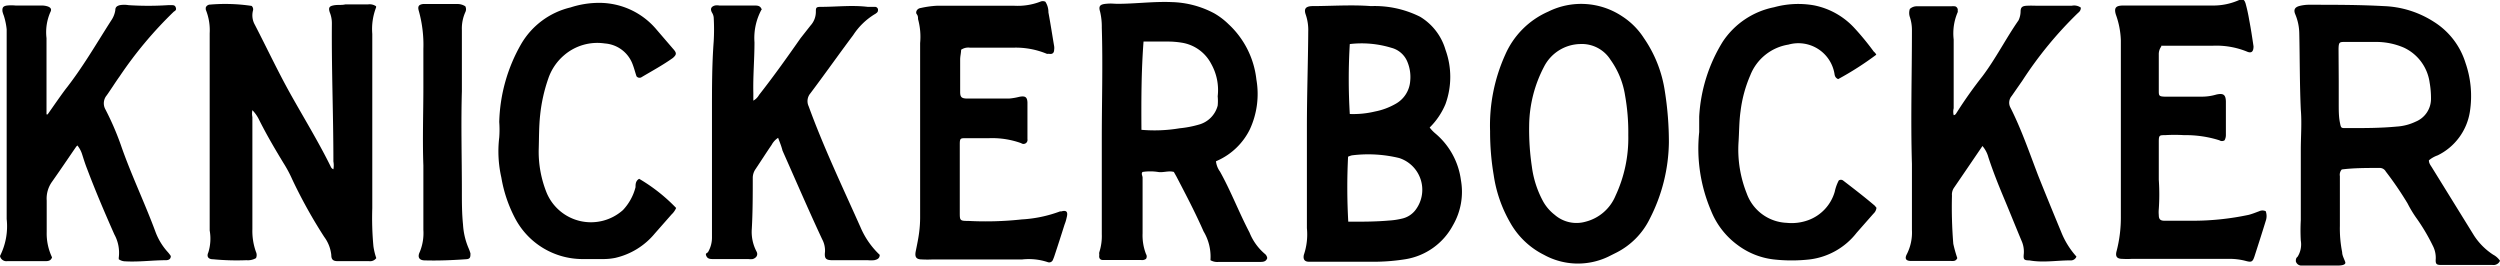
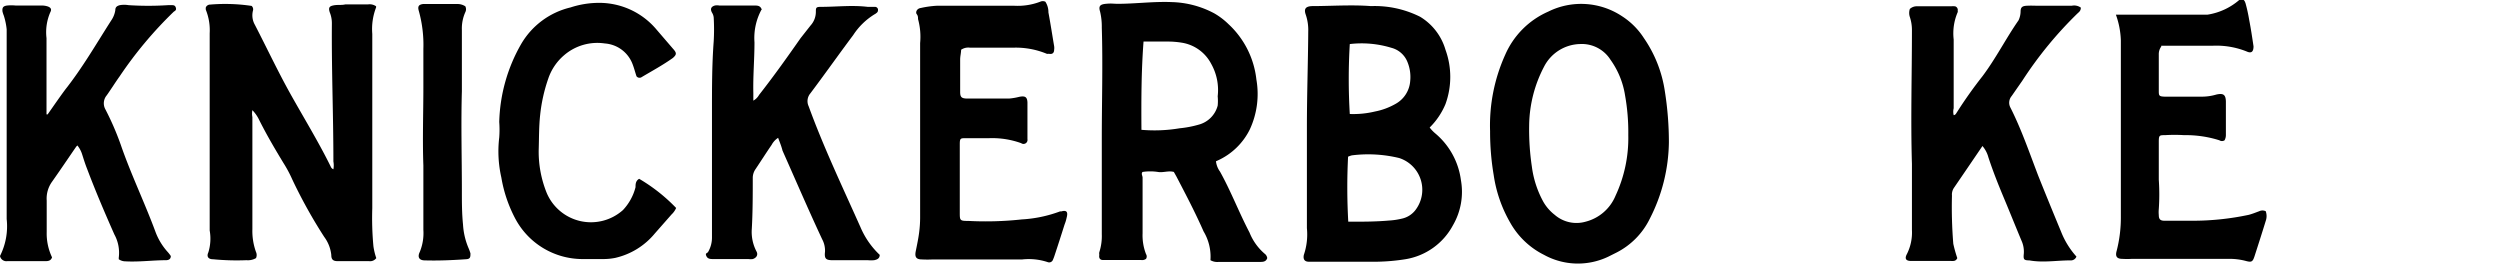
<svg xmlns="http://www.w3.org/2000/svg" viewBox="0 0 131.15 13.93">
  <defs>
    <style>.cls-1,.cls-3{fill:none;}.cls-2,.cls-3{fill-rule:evenodd;}</style>
  </defs>
  <title>Asset 2</title>
  <g id="Layer_2" data-name="Layer 2">
    <g id="Layer_1-2" data-name="Layer 1">
      <g id="Label">
        <path class="cls-1" d="M17.49,8.88a.24.24,0,0,1-.14-.14c-.65-1.32-1.43-2.57-2.14-3.86S14,2.5,13.37,1.3a1,1,0,0,1-.1-.74A.24.24,0,0,0,13.2.31,9.39,9.39,0,0,0,11.14.24a.25.25,0,0,0-.23.14.34.34,0,0,0,0,.14,2.87,2.87,0,0,1,.2,1.23c0,1.69,0,3.38,0,5.07s0,3.52,0,5.27a2.45,2.45,0,0,1-.19,1.16c-.1.21,0,.33.24.36a12.89,12.89,0,0,0,1.76.05.84.84,0,0,0,.5-.11.39.39,0,0,0,0-.32,3.25,3.25,0,0,1-.19-1.2c0-.87,0-1.74,0-2.61,0-1.09,0-2.18,0-3.27a.93.93,0,0,1,0-.36,1.88,1.88,0,0,1,.35.5c.39.78.83,1.53,1.28,2.27a6.72,6.72,0,0,1,.47.88,26.24,26.24,0,0,0,1.67,3,1.92,1.92,0,0,1,.37.95c0,.24.1.31.34.32h1.73a.4.4,0,0,0,.38-.16,3.3,3.3,0,0,1-.15-.62,16,16,0,0,1-.06-2c0-.39,0-.79,0-1.19,0-.7,0-1.4,0-2.11,0-1.95,0-3.89,0-5.84A3.14,3.14,0,0,1,19.77.4s0,0,0-.06a.59.59,0,0,0-.42-.1H18.15c-.2,0-.41,0-.61.05s-.3.1-.21.37a1.51,1.51,0,0,1,.11.59c0,2.41,0,4.82.08,7.23A1.15,1.15,0,0,1,17.49,8.88ZM75,6.69a3.75,3.75,0,0,0,.79-1.23,4.17,4.17,0,0,0,0-2.85A3,3,0,0,0,74.5.88,5.32,5.32,0,0,0,71.94.17c-1,0-2.07,0-3.11,0-.33,0-.42.14-.31.45a2.49,2.49,0,0,1,.13.9c0,1.68,0,3.35-.07,5s0,3.53,0,5.3a3.33,3.33,0,0,1-.16,1.4s0,0,0,0c0,.23,0,.33.26.36s.43,0,.65,0c1,0,2,0,2.92,0a10.57,10.57,0,0,0,1.49-.13,3.45,3.45,0,0,0,2.5-1.78,3.49,3.49,0,0,0,.42-2.37A3.85,3.85,0,0,0,75.33,7,2,2,0,0,1,75,6.69Zm56.14,7a1,1,0,0,0-.37-.3,3.42,3.42,0,0,1-1-1l-2.22-3.59c-.07-.11-.17-.21-.15-.36a1.48,1.48,0,0,1,.46-.26,3.08,3.08,0,0,0,1.69-2.29,5.3,5.3,0,0,0-.23-2.56,3.9,3.9,0,0,0-1.65-2.15A5.2,5.2,0,0,0,125,.31c-1.28,0-2.56-.09-3.84-.07a2.12,2.12,0,0,0-.57.06c-.27.06-.34.18-.23.44a2.68,2.68,0,0,1,.21,1c0,1.33,0,2.66.08,4,0,.7,0,1.4,0,2.11,0,1.23,0,2.46,0,3.69a9.57,9.57,0,0,0,0,1.07,1.21,1.21,0,0,1-.17.85c0,.07-.11.15-.09.24a.3.3,0,0,0,.32.22c.63,0,1.26,0,1.89,0,.14,0,.31,0,.38-.19s-.11-.34-.16-.51a6.38,6.38,0,0,1-.12-1.38c0-.87,0-1.74,0-2.61a.41.41,0,0,1,.1-.35c.66,0,1.35-.08,2-.08a.36.36,0,0,1,.31.19,17.8,17.8,0,0,1,1.14,1.73,6.19,6.19,0,0,0,.5.82,10.15,10.15,0,0,1,.82,1.39,1.38,1.38,0,0,1,.16.69c0,.28,0,.33.29.33.9,0,1.8,0,2.69,0A.37.37,0,0,0,131.15,13.68ZM63.79,8.46l.1-.08a3.48,3.48,0,0,0,1.68-1.62,4.41,4.41,0,0,0,.35-2.63,4.65,4.65,0,0,0-1.47-2.91,3.69,3.69,0,0,0-.74-.56A5,5,0,0,0,61.48.07c-.95,0-1.9.1-2.84.09-.21,0-.41,0-.62,0s-.39.12-.3.41a3.38,3.38,0,0,1,.09.84c0,1.94-.06,3.89,0,5.83,0,1.66,0,3.31,0,5a2.76,2.76,0,0,1-.13.95.33.33,0,0,0,0,.14c0,.16,0,.24.19.27h2a.35.35,0,0,0,.26-.06.23.23,0,0,0,0-.25,2.72,2.72,0,0,1-.18-1.09c0-1,0-2,0-2.92,0-.1,0-.21,0-.3a2.68,2.68,0,0,1,.8,0c.28,0,.55-.11.84,0l.13.23c.5,1,1,1.91,1.43,2.89a2.58,2.58,0,0,1,.36,1.51.72.72,0,0,0,.43.09l1,0H66c.17,0,.35,0,.42-.2a.35.35,0,0,0-.1-.2,2.85,2.85,0,0,1-.83-1.14C65,11.1,64.54,10,64,9A1.12,1.12,0,0,1,63.79,8.46ZM2.5,6,2.44,6V2A2.62,2.62,0,0,1,2.64.58c.08-.15,0-.24-.13-.3a1,1,0,0,0-.3-.05H.82a2.3,2.3,0,0,0-.45,0C.16.32.11.4.13.6A1.42,1.42,0,0,0,.2.82a3.57,3.57,0,0,1,.1.72q0,5,0,10A3.46,3.46,0,0,1,0,13.43a.34.34,0,0,0,.38.24h2c.15,0,.29,0,.35-.2a2.92,2.92,0,0,1-.28-1.33c0-.55,0-1.11,0-1.65a1.51,1.51,0,0,1,.29-1C3.15,8.91,3.56,8.3,4,7.69l.08-.06a1.42,1.42,0,0,1,.25.47c.08.25.16.51.26.76C5,10,5.49,11.15,6,12.3a2,2,0,0,1,.24,1.18s0,0,0,.08a.61.61,0,0,0,.35.11c.72,0,1.43,0,2.15-.06.13,0,.22-.06.23-.22a1.81,1.81,0,0,0-.18-.23,3.3,3.3,0,0,1-.61-1c-.57-1.55-1.3-3.05-1.84-4.62a14.54,14.54,0,0,0-.81-1.86.65.65,0,0,1,.08-.72c.24-.31.45-.65.68-1A21,21,0,0,1,9.09.62c.06-.06.14-.12.1-.22S9.06.28,9,.28H8.82a16,16,0,0,1-2.08,0,1.37,1.37,0,0,0-.45,0c-.15,0-.23.1-.24.26a1.29,1.29,0,0,1-.22.56c-.78,1.22-1.5,2.47-2.4,3.61C3.11,5.13,2.81,5.57,2.5,6ZM104,7.66a1.51,1.51,0,0,1,.31.62c.24.73.52,1.44.82,2.15s.61,1.49.92,2.23a1.4,1.4,0,0,1,.12.67c0,.3,0,.31.29.36.72.11,1.43-.06,2.15,0a.31.31,0,0,0,.32-.2,4.3,4.3,0,0,1-.8-1.29c-.39-1-.8-2-1.2-2.94-.48-1.2-.88-2.43-1.46-3.58a.54.54,0,0,1,.06-.61l.57-.82A20.37,20.37,0,0,1,109,.71c.09-.08.19-.14.17-.3a.6.6,0,0,0-.47-.1c-.61,0-1.23,0-1.84,0-.16,0-.33,0-.5,0s-.3.06-.35.31a1.11,1.11,0,0,1-.15.43C105.2,2,104.66,3,104,4a22.86,22.86,0,0,0-1.36,1.91c0,.06-.08.14-.17.15a.73.73,0,0,1,0-.36c0-1.21,0-2.41,0-3.61A2.8,2.8,0,0,1,102.6.63a.1.1,0,0,0,0-.07.2.2,0,0,0-.14-.24,1.66,1.66,0,0,0-.22,0c-.59,0-1.18,0-1.77,0a.53.53,0,0,0-.38.14.67.67,0,0,0,0,.42,2.15,2.15,0,0,1,.11.71c0,2.35,0,4.69,0,7,0,1.15,0,2.31,0,3.46a2.51,2.51,0,0,1-.26,1.26c-.13.24-.05.37.22.37s.59,0,.88,0h1.19c.13,0,.27,0,.35-.15a6.73,6.73,0,0,1-.21-.75,23.68,23.68,0,0,1-.07-2.53.63.63,0,0,1,.1-.4C103,9.13,103.49,8.41,104,7.66ZM40.82,7.23c.09.24.16.46.25.67.69,1.55,1.36,3.11,2.08,4.65a1.26,1.26,0,0,1,.15.66c0,.35,0,.43.39.44l1.85,0a1.94,1.94,0,0,0,.34,0c.14,0,.27-.08.29-.28a4.32,4.32,0,0,1-1-1.43c-.94-2.11-1.94-4.2-2.73-6.37a.63.63,0,0,1,.09-.67c.76-1,1.5-2,2.25-3.06A3.53,3.53,0,0,1,45.91.75.47.47,0,0,0,46,.69c.06-.06.11-.12.09-.2a.16.16,0,0,0-.16-.13l-.38,0c-.82,0-1.64.07-2.46,0-.22,0-.27,0-.26.28a1.07,1.07,0,0,1-.28.7L42,2c-.73,1-1.44,2-2.22,3a.78.78,0,0,1-.3.3V4.88c0-.89.07-1.77.06-2.65a3.12,3.12,0,0,1,.36-1.7s0-.05,0-.07S39.71.3,39.56.3H37.72a.58.58,0,0,0-.23,0c-.2.06-.25.18-.15.37a.58.58,0,0,1,.09.25,10.7,10.7,0,0,1,0,1.27c-.09,1.2-.08,2.4-.09,3.6,0,.8,0,1.59,0,2.38,0,1.42,0,2.85,0,4.27a1.5,1.5,0,0,1-.21.8c0,.07-.1.13-.08.21s.22.15.36.15h1.84a.86.86,0,0,0,.23,0c.22-.06.3-.22.19-.41A2.2,2.2,0,0,1,39.44,12c0-.9,0-1.8.05-2.69a.81.81,0,0,1,.14-.43c.29-.43.56-.86.85-1.28A1,1,0,0,1,40.82,7.23Zm37.35-.35a13.59,13.59,0,0,0,.16,2.31,7,7,0,0,0,.86,2.48A4.17,4.17,0,0,0,81,13.37a3.69,3.69,0,0,0,3.39.07l.44-.22a3.92,3.92,0,0,0,1.75-1.78,9,9,0,0,0,1-4,17,17,0,0,0-.21-2.67A6.61,6.61,0,0,0,86.24,2,3.81,3.81,0,0,0,85.09.85,3.88,3.88,0,0,0,81.22.61,4.38,4.38,0,0,0,79,2.91,9,9,0,0,0,78.17,6.88Zm35.21-4.44h2.68a4.27,4.27,0,0,1,1.8.3c.26.12.4,0,.36-.27-.07-.47-.14-.94-.23-1.4a8.23,8.23,0,0,0-.19-.86c-.06-.22-.12-.25-.33-.17a3.33,3.33,0,0,1-1.32.21H114l-2.65,0c-.38,0-.46.12-.35.48a4.38,4.38,0,0,1,.17,1.44c0,.76,0,1.51,0,2.27,0,1.6,0,3.2,0,4.8,0,.72,0,1.43,0,2.15a7,7,0,0,1-.22,1.82c-.08.28,0,.4.3.42a4.18,4.18,0,0,0,.5,0l5.11,0a3.31,3.31,0,0,1,.83.1c.33.09.39.07.49-.23.2-.62.4-1.24.59-1.86a.75.75,0,0,0,0-.51.4.4,0,0,0-.34,0c-.19.07-.36.14-.55.19a14.13,14.13,0,0,1-3,.31l-1.42,0c-.22,0-.29-.08-.3-.3a1.6,1.6,0,0,1,0-.31,11.27,11.27,0,0,0,0-1.54c0-.68,0-1.35,0-2,0-.3,0-.34.33-.34a8.34,8.34,0,0,1,1,0,5.84,5.84,0,0,1,1.85.27.25.25,0,0,0,.27,0,.57.57,0,0,0,.07-.27c0-.59,0-1.18,0-1.77,0-.36-.14-.44-.5-.36a2.67,2.67,0,0,1-.83.11c-.63,0-1.26,0-1.89,0-.26,0-.3-.06-.3-.33,0-.63,0-1.25,0-1.88A.68.68,0,0,1,113.38,2.44ZM54.84.09a.32.32,0,0,0-.27,0A3.32,3.32,0,0,1,53.21.3h-4a5.14,5.14,0,0,0-.88.07c-.2,0-.26.12-.21.32s0,.17.07.26a3.5,3.5,0,0,1,.16,1.28c0,.38,0,.75,0,1.12q0,4,0,8.07a6.11,6.11,0,0,1-.05.73c0,.34-.11.68-.18,1s0,.41.33.43a5.42,5.42,0,0,0,.57,0h4.65a3.16,3.16,0,0,1,1.33.14.21.21,0,0,0,.28-.13,1.8,1.8,0,0,0,.08-.21c.18-.54.35-1.07.52-1.61.05-.14.09-.29.13-.44s0-.34-.29-.27l-.07,0a6.8,6.8,0,0,1-2,.42,17.47,17.47,0,0,1-2.8.08c-.45,0-.46,0-.46-.45,0-.74,0-1.49,0-2.23V7.53c0-.28,0-.32.31-.32h1.19a4.48,4.48,0,0,1,1.7.26.21.21,0,0,0,.33-.21c0-.64,0-1.28,0-1.92,0-.29-.13-.36-.43-.3a3.26,3.26,0,0,1-.53.09H50.69c-.27,0-.34-.08-.34-.35,0-.57,0-1.13,0-1.7,0-.17,0-.35.05-.51a.67.67,0,0,1,.46-.11h2.35A4.24,4.24,0,0,1,55,2.78a.25.25,0,0,0,.11,0c.17,0,.27,0,.28-.21a.62.62,0,0,0,0-.19c-.1-.59-.19-1.18-.3-1.77A1,1,0,0,0,54.84.09ZM33.39,4a.2.2,0,0,0,.22,0c.54-.34,1.11-.65,1.63-1,.25-.18.26-.26,0-.49l-.86-1a3.92,3.92,0,0,0-3-1.4,4.82,4.82,0,0,0-1.51.24,4.09,4.09,0,0,0-2.58,1.92A8.65,8.65,0,0,0,26.2,6.4a5.45,5.45,0,0,1,0,.81,6.17,6.17,0,0,0,.11,2.1,7.12,7.12,0,0,0,.7,2.1,4,4,0,0,0,3.54,2.2h1.15a3.15,3.15,0,0,0,.61-.06,3.78,3.78,0,0,0,2.08-1.28l.88-1a1,1,0,0,0,.24-.34,9,9,0,0,0-1.94-1.53c-.15.11-.15.29-.19.44A2.73,2.73,0,0,1,32.7,11a2.52,2.52,0,0,1-4-.9,5.77,5.77,0,0,1-.42-2.25c0-.62,0-1.25.08-1.87a8.45,8.45,0,0,1,.42-1.87,2.78,2.78,0,0,1,.83-1.23,2.67,2.67,0,0,1,2.14-.62,1.68,1.68,0,0,1,1.42,1C33.25,3.54,33.31,3.79,33.39,4Zm65-1.16a.44.44,0,0,0-.08-.16c-.35-.41-.69-.83-1-1.22A3.91,3.91,0,0,0,95.16.28a4.76,4.76,0,0,0-2.09.1,4.22,4.22,0,0,0-2.66,1.81,8.31,8.31,0,0,0-1.24,3.94c0,.27,0,.54,0,.81a8.3,8.3,0,0,0,.62,4.12,4.12,4.12,0,0,0,1.39,1.8,3.9,3.9,0,0,0,1.9.76,8.45,8.45,0,0,0,1.88,0,3.69,3.69,0,0,0,2.47-1.4c.29-.35.59-.69.88-1a.49.49,0,0,0,.16-.31l-.09-.11c-.54-.46-1.1-.89-1.66-1.32a.19.19,0,0,0-.23,0,2.3,2.3,0,0,0-.21.59,2.25,2.25,0,0,1-1.39,1.49,2.54,2.54,0,0,1-1.13.14,2.33,2.33,0,0,1-2.1-1.55,6.2,6.2,0,0,1-.43-2.63c0-.56,0-1.12.11-1.68A6.81,6.81,0,0,1,91.82,4a2.59,2.59,0,0,1,2-1.61,1.92,1.92,0,0,1,2.41,1.49c0,.11,0,.24.2.32A16.41,16.41,0,0,0,98.43,2.87ZM24.41.33a.77.77,0,0,0-.5-.11H22.1c-.24,0-.3.12-.23.36a6.61,6.61,0,0,1,.24,2c0,.67,0,1.33,0,2,0,1.37,0,2.74,0,4.11,0,1.12,0,2.25,0,3.38a2.58,2.58,0,0,1-.19,1.16c-.13.27,0,.43.27.44.71,0,1.43,0,2.15-.06.2,0,.27-.12.24-.31a2.5,2.5,0,0,0-.09-.25,3.69,3.69,0,0,1-.3-1.26c0-.59-.06-1.18-.06-1.76,0-1.74,0-3.49,0-5.23,0-1.07,0-2.15,0-3.22a2.09,2.09,0,0,1,.18-.93A.34.34,0,0,0,24.41.33Z" />
        <path class="cls-2" d="M17.49,8.88a1.15,1.15,0,0,0,0-.41c0-2.41-.1-4.82-.08-7.23a1.51,1.51,0,0,0-.11-.59c-.09-.27,0-.33.21-.37s.41,0,.61-.05h1.19a.59.59,0,0,1,.42.1s0,0,0,.06a3.14,3.14,0,0,0-.2,1.39c0,2,0,3.89,0,5.84,0,.71,0,1.41,0,2.11,0,.4,0,.8,0,1.19a16,16,0,0,0,.06,2,3.3,3.3,0,0,0,.15.62.4.4,0,0,1-.38.16H17.72c-.24,0-.34-.08-.34-.32a1.92,1.92,0,0,0-.37-.95,26.24,26.24,0,0,1-1.67-3,6.72,6.72,0,0,0-.47-.88c-.45-.74-.89-1.49-1.28-2.27a1.88,1.88,0,0,0-.35-.5.93.93,0,0,0,0,.36c0,1.09,0,2.18,0,3.27,0,.87,0,1.74,0,2.61a3.25,3.25,0,0,0,.19,1.2.39.39,0,0,1,0,.32.84.84,0,0,1-.5.11,12.89,12.89,0,0,1-1.76-.05c-.25,0-.34-.15-.24-.36A2.45,2.45,0,0,0,11,12.09c0-1.75,0-3.51,0-5.27s0-3.38,0-5.07a2.87,2.87,0,0,0-.2-1.23.34.34,0,0,1,0-.14.25.25,0,0,1,.23-.14A9.39,9.39,0,0,1,13.2.31a.24.24,0,0,1,.07.25,1,1,0,0,0,.1.74c.62,1.2,1.19,2.41,1.84,3.58s1.49,2.54,2.14,3.86A.24.24,0,0,0,17.49,8.88Z" />
        <path class="cls-2" d="M75,6.69a2,2,0,0,0,.32.33,3.85,3.85,0,0,1,1.32,2.43,3.49,3.49,0,0,1-.42,2.37,3.45,3.45,0,0,1-2.5,1.78,10.57,10.57,0,0,1-1.49.13c-1,0-1.94,0-2.92,0-.22,0-.43,0-.65,0s-.31-.13-.26-.36c0,0,0,0,0,0a3.33,3.33,0,0,0,.16-1.4c0-1.77,0-3.54,0-5.3s.06-3.35.07-5a2.49,2.49,0,0,0-.13-.9c-.11-.31,0-.43.31-.45,1,0,2.08-.08,3.11,0A5.32,5.32,0,0,1,74.5.88a3,3,0,0,1,1.33,1.73,4.17,4.17,0,0,1,0,2.85A3.75,3.75,0,0,1,75,6.69Zm-4.28,4.94c.07,0,.11,0,.14,0,.66,0,1.31,0,2-.06a3.85,3.85,0,0,0,.68-.1,1.22,1.22,0,0,0,.75-.5,1.75,1.75,0,0,0-.89-2.68,6.9,6.9,0,0,0-2.48-.14,1.21,1.21,0,0,0-.2.07A32,32,0,0,0,70.73,11.63Zm.09-9.32a30.79,30.79,0,0,0,0,3.67,4.85,4.85,0,0,0,1.32-.13,3.52,3.52,0,0,0,1.08-.4,1.49,1.49,0,0,0,.77-1.21,2.06,2.06,0,0,0-.15-1A1.24,1.24,0,0,0,73,2.51,5.35,5.35,0,0,0,70.82,2.31Z" />
-         <path class="cls-2" d="M131.15,13.68a.37.37,0,0,1-.39.22c-.89,0-1.79,0-2.69,0-.26,0-.31-.05-.29-.33a1.38,1.38,0,0,0-.16-.69,10.15,10.15,0,0,0-.82-1.39,6.19,6.19,0,0,1-.5-.82A17.8,17.8,0,0,0,125.16,9a.36.36,0,0,0-.31-.19c-.69,0-1.38,0-2,.08a.41.41,0,0,0-.1.35c0,.87,0,1.74,0,2.61a6.38,6.38,0,0,0,.12,1.38c0,.17.1.34.16.51s-.24.19-.38.19c-.63,0-1.26,0-1.89,0a.3.3,0,0,1-.32-.22c0-.09,0-.17.09-.24a1.21,1.21,0,0,0,.17-.85,9.57,9.57,0,0,1,0-1.07c0-1.23,0-2.46,0-3.69,0-.71.06-1.41,0-2.11-.06-1.34-.05-2.67-.08-4a2.68,2.68,0,0,0-.21-1c-.11-.26,0-.38.23-.44a2.12,2.12,0,0,1,.57-.06c1.28,0,2.56,0,3.84.07a5.2,5.2,0,0,1,2.64.83,3.9,3.9,0,0,1,1.65,2.15,5.3,5.3,0,0,1,.23,2.56,3.08,3.08,0,0,1-1.69,2.29,1.48,1.48,0,0,0-.46.26c0,.15.08.25.15.36l2.22,3.59a3.42,3.42,0,0,0,1,1A1,1,0,0,1,131.15,13.68Zm-8.46-9.41h0c0,.38,0,.76,0,1.15s0,.69.06,1,.06.3.34.3h.11c.85,0,1.69,0,2.53-.08a2.69,2.69,0,0,0,1-.26,1.29,1.29,0,0,0,.8-1.2,4.61,4.61,0,0,0-.07-.84,2.38,2.38,0,0,0-1.35-1.84,3.67,3.67,0,0,0-1.46-.3c-.53,0-1.07,0-1.61,0-.31,0-.35,0-.36.36Z" />
        <path class="cls-2" d="M63.79,8.46A1.12,1.12,0,0,0,64,9c.56,1,1,2.15,1.55,3.2a2.85,2.85,0,0,0,.83,1.14.35.35,0,0,1,.1.2c-.07.21-.25.2-.42.2H64.93l-1,0a.72.72,0,0,1-.43-.09,2.58,2.58,0,0,0-.36-1.51c-.44-1-.93-1.93-1.43-2.89l-.13-.23c-.29-.08-.56.05-.84,0a2.68,2.68,0,0,0-.8,0c-.09.09,0,.2,0,.3,0,1,0,2,0,2.92a2.72,2.72,0,0,0,.18,1.09.23.23,0,0,1,0,.25.35.35,0,0,1-.26.06h-2c-.16,0-.22-.11-.19-.27a.33.33,0,0,1,0-.14,2.76,2.76,0,0,0,.13-.95c0-1.65,0-3.3,0-5,0-1.94.06-3.89,0-5.83a3.38,3.38,0,0,0-.09-.84c-.09-.29,0-.38.3-.41s.41,0,.62,0c.94,0,1.89-.13,2.84-.09a5,5,0,0,1,2.23.59,3.69,3.69,0,0,1,.74.56,4.65,4.65,0,0,1,1.47,2.91,4.41,4.41,0,0,1-.35,2.63,3.48,3.48,0,0,1-1.68,1.62ZM59.88,6.81a7.93,7.93,0,0,0,2-.08,5.47,5.47,0,0,0,1-.19,1.4,1.4,0,0,0,1-1,2.54,2.54,0,0,0,0-.49,2.8,2.8,0,0,0-.34-1.7A2.11,2.11,0,0,0,62,2.24a4.49,4.49,0,0,0-.73-.06c-.42,0-.84,0-1.28,0C59.87,3.77,59.87,5.28,59.88,6.81Z" />
        <path class="cls-2" d="M2.5,6c.31-.44.61-.88.93-1.31.9-1.14,1.62-2.39,2.4-3.61A1.29,1.29,0,0,0,6.05.53c0-.16.09-.22.24-.26a1.37,1.37,0,0,1,.45,0,16,16,0,0,0,2.08,0H9c.09,0,.18,0,.22.12s0,.16-.1.22A21,21,0,0,0,6.28,4c-.23.32-.44.66-.68,1a.65.65,0,0,0-.08.72,14.54,14.54,0,0,1,.81,1.86c.54,1.57,1.27,3.07,1.84,4.62a3.3,3.3,0,0,0,.61,1,1.81,1.81,0,0,1,.18.23c0,.16-.1.21-.23.22-.72,0-1.43.1-2.15.06a.61.61,0,0,1-.35-.11s0-.06,0-.08A2,2,0,0,0,6,12.3C5.49,11.15,5,10,4.57,8.86c-.1-.25-.18-.51-.26-.76a1.42,1.42,0,0,0-.25-.47L4,7.69c-.42.61-.83,1.22-1.26,1.83a1.51,1.51,0,0,0-.29,1c0,.54,0,1.1,0,1.65a2.92,2.92,0,0,0,.28,1.33c-.06.18-.2.2-.35.2h-2A.34.34,0,0,1,0,13.43a3.46,3.46,0,0,0,.35-1.94q0-5,0-9.95A3.57,3.57,0,0,0,.2.82,1.42,1.42,0,0,1,.13.6C.11.4.16.32.37.29a2.3,2.3,0,0,1,.45,0H2.21a1,1,0,0,1,.3.05c.16.06.21.15.13.3A2.62,2.62,0,0,0,2.44,2V6Z" />
        <path class="cls-2" d="M104,7.66c-.51.75-1,1.47-1.5,2.2a.63.63,0,0,0-.1.4,23.68,23.68,0,0,0,.07,2.53,6.73,6.73,0,0,0,.21.75c-.08.18-.22.15-.35.15h-1.19c-.29,0-.59,0-.88,0s-.35-.13-.22-.37a2.51,2.51,0,0,0,.26-1.26c0-1.15,0-2.31,0-3.46-.07-2.34,0-4.68,0-7a2.15,2.15,0,0,0-.11-.71.67.67,0,0,1,0-.42.53.53,0,0,1,.38-.14c.59,0,1.18,0,1.77,0a1.66,1.66,0,0,1,.22,0,.2.2,0,0,1,.14.24.1.1,0,0,1,0,.07,2.8,2.8,0,0,0-.21,1.43c0,1.2,0,2.4,0,3.61a.73.73,0,0,0,0,.36c.09,0,.13-.09.17-.15A22.86,22.86,0,0,1,104,4c.7-.93,1.24-2,1.89-2.93A1.11,1.11,0,0,0,106,.61c0-.25.11-.3.35-.31s.34,0,.5,0c.61,0,1.23,0,1.84,0a.6.6,0,0,1,.47.1c0,.16-.08.22-.17.3a20.37,20.37,0,0,0-2.89,3.52l-.57.82a.54.54,0,0,0-.06.61c.58,1.15,1,2.38,1.46,3.58.4,1,.81,2,1.2,2.94a4.3,4.3,0,0,0,.8,1.29.31.31,0,0,1-.32.2c-.72,0-1.43.13-2.15,0-.3,0-.32-.06-.29-.36a1.4,1.4,0,0,0-.12-.67c-.31-.74-.61-1.49-.92-2.23s-.58-1.42-.82-2.15A1.51,1.51,0,0,0,104,7.66Z" />
        <path class="cls-2" d="M40.82,7.23a1,1,0,0,0-.34.37c-.29.42-.56.85-.85,1.28a.81.81,0,0,0-.14.43c0,.89,0,1.79-.05,2.69a2.2,2.2,0,0,0,.24,1.18c.11.19,0,.35-.19.41a.86.86,0,0,1-.23,0H37.42c-.14,0-.29,0-.36-.15s0-.14.08-.21a1.5,1.5,0,0,0,.21-.8c0-1.42,0-2.85,0-4.27,0-.79,0-1.58,0-2.38,0-1.2,0-2.4.09-3.6a10.7,10.7,0,0,0,0-1.27.58.58,0,0,0-.09-.25c-.1-.19-.05-.31.15-.37a.58.58,0,0,1,.23,0h1.84c.15,0,.29,0,.37.16s0,0,0,.07a3.12,3.12,0,0,0-.36,1.7c0,.88-.08,1.76-.06,2.65v.41a.78.78,0,0,0,.3-.3C40.59,4,41.3,3,42,2l.52-.66a1.07,1.07,0,0,0,.28-.7c0-.23,0-.28.26-.28.82,0,1.64-.1,2.46,0l.38,0a.16.16,0,0,1,.16.13c0,.08,0,.14-.09.2a.47.47,0,0,1-.09.06,3.53,3.53,0,0,0-1.12,1.09c-.75,1-1.49,2.05-2.25,3.06a.63.63,0,0,0-.09.67c.79,2.17,1.79,4.26,2.73,6.37a4.32,4.32,0,0,0,1,1.43c0,.2-.15.25-.29.28a1.94,1.94,0,0,1-.34,0l-1.85,0c-.35,0-.43-.09-.39-.44a1.26,1.26,0,0,0-.15-.66c-.72-1.54-1.39-3.1-2.08-4.65C41,7.69,40.91,7.47,40.82,7.23Z" />
        <path class="cls-2" d="M78.17,6.88a9,9,0,0,1,.79-4A4.38,4.38,0,0,1,81.22.61a3.88,3.88,0,0,1,3.87.24A3.81,3.81,0,0,1,86.24,2a6.61,6.61,0,0,1,1.1,2.8,17,17,0,0,1,.21,2.67,9,9,0,0,1-1,4,3.92,3.92,0,0,1-1.75,1.78l-.44.22A3.69,3.69,0,0,1,81,13.37a4.17,4.17,0,0,1-1.78-1.7,7,7,0,0,1-.86-2.48A13.59,13.59,0,0,1,78.17,6.88Zm7.25.21A11,11,0,0,0,85.25,5a4.35,4.35,0,0,0-.76-1.86,1.78,1.78,0,0,0-1.6-.83A2.18,2.18,0,0,0,81,3.5a6.78,6.78,0,0,0-.78,3.06,13.18,13.18,0,0,0,.14,2.17,5.22,5.22,0,0,0,.6,1.85,2.34,2.34,0,0,0,.6.69,1.74,1.74,0,0,0,1.62.36,2.32,2.32,0,0,0,1.57-1.36A7.15,7.15,0,0,0,85.42,7.09Z" />
-         <path class="cls-2" d="M113.38,2.44a.68.68,0,0,0-.13.42c0,.63,0,1.25,0,1.88,0,.27,0,.32.3.33.63,0,1.26,0,1.89,0a2.67,2.67,0,0,0,.83-.11c.36-.08.49,0,.5.36,0,.59,0,1.18,0,1.77a.57.57,0,0,1-.07.27.25.25,0,0,1-.27,0,5.84,5.84,0,0,0-1.85-.27,8.34,8.34,0,0,0-1,0c-.29,0-.33,0-.33.34,0,.68,0,1.35,0,2a11.27,11.27,0,0,1,0,1.54,1.6,1.6,0,0,0,0,.31c0,.22.08.3.3.3l1.42,0a14.13,14.13,0,0,0,3-.31c.19-.05.36-.12.55-.19a.4.4,0,0,1,.34,0,.75.75,0,0,1,0,.51c-.19.62-.39,1.24-.59,1.86-.1.3-.16.32-.49.23a3.31,3.31,0,0,0-.83-.1l-5.11,0a4.18,4.18,0,0,1-.5,0c-.3,0-.38-.14-.3-.42a7,7,0,0,0,.22-1.82c0-.72,0-1.43,0-2.15,0-1.6,0-3.2,0-4.8,0-.76,0-1.51,0-2.27A4.38,4.38,0,0,0,111,.77c-.11-.36,0-.47.35-.48l2.65,0h2.15A3.33,3.33,0,0,0,117.47,0c.21-.08.27,0,.33.17a8.23,8.23,0,0,1,.19.86c.09.46.16.93.23,1.4,0,.27-.1.39-.36.27a4.27,4.27,0,0,0-1.8-.3h-2.68Z" />
+         <path class="cls-2" d="M113.38,2.44a.68.68,0,0,0-.13.42c0,.63,0,1.25,0,1.88,0,.27,0,.32.3.33.63,0,1.26,0,1.89,0a2.67,2.67,0,0,0,.83-.11c.36-.08.49,0,.5.36,0,.59,0,1.18,0,1.77a.57.57,0,0,1-.07.27.25.25,0,0,1-.27,0,5.84,5.84,0,0,0-1.85-.27,8.34,8.34,0,0,0-1,0c-.29,0-.33,0-.33.34,0,.68,0,1.35,0,2a11.27,11.27,0,0,1,0,1.54,1.6,1.6,0,0,0,0,.31c0,.22.08.3.3.3l1.42,0a14.13,14.13,0,0,0,3-.31c.19-.05.36-.12.55-.19a.4.4,0,0,1,.34,0,.75.75,0,0,1,0,.51c-.19.62-.39,1.24-.59,1.86-.1.3-.16.32-.49.23a3.31,3.31,0,0,0-.83-.1l-5.11,0a4.18,4.18,0,0,1-.5,0c-.3,0-.38-.14-.3-.42a7,7,0,0,0,.22-1.82c0-.72,0-1.43,0-2.15,0-1.6,0-3.2,0-4.8,0-.76,0-1.51,0-2.27A4.38,4.38,0,0,0,111,.77l2.65,0h2.15A3.33,3.33,0,0,0,117.47,0c.21-.08.27,0,.33.17a8.23,8.23,0,0,1,.19.86c.09.46.16.93.23,1.4,0,.27-.1.39-.36.27a4.27,4.27,0,0,0-1.8-.3h-2.68Z" />
        <path class="cls-2" d="M54.84.09A1,1,0,0,1,55,.65c.11.59.2,1.18.3,1.77a.62.62,0,0,1,0,.19c0,.18-.11.25-.28.21a.25.25,0,0,1-.11,0,4.24,4.24,0,0,0-1.72-.32H50.88a.67.67,0,0,0-.46.11c0,.16-.05.34-.05.51,0,.57,0,1.13,0,1.7,0,.27.07.34.34.35h2.23a3.26,3.26,0,0,0,.53-.09c.3-.06.42,0,.43.3,0,.64,0,1.28,0,1.92a.21.21,0,0,1-.33.21,4.48,4.48,0,0,0-1.7-.26H50.66c-.27,0-.31,0-.31.32V8.91c0,.74,0,1.49,0,2.23,0,.43,0,.45.46.45a17.47,17.47,0,0,0,2.8-.08,6.8,6.8,0,0,0,2-.42l.07,0c.24-.07.35,0,.29.27s-.08.3-.13.44c-.17.54-.34,1.07-.52,1.61a1.8,1.8,0,0,1-.08.21.21.21,0,0,1-.28.13,3.16,3.16,0,0,0-1.33-.14H48.94a5.42,5.42,0,0,1-.57,0c-.31,0-.39-.13-.33-.43s.14-.67.18-1a6.11,6.11,0,0,0,.05-.73q0-4,0-8.07c0-.37,0-.74,0-1.12A3.5,3.5,0,0,0,48.16,1c0-.09,0-.17-.07-.26s0-.29.21-.32A5.14,5.14,0,0,1,49.18.3h4A3.32,3.32,0,0,0,54.57.09.32.32,0,0,1,54.84.09Z" />
        <path class="cls-2" d="M33.39,4c-.08-.24-.14-.49-.24-.72a1.68,1.68,0,0,0-1.42-1,2.67,2.67,0,0,0-2.14.62,2.78,2.78,0,0,0-.83,1.23A8.45,8.45,0,0,0,28.34,6c-.07.62-.06,1.25-.08,1.87a5.77,5.77,0,0,0,.42,2.25,2.52,2.52,0,0,0,4,.9,2.73,2.73,0,0,0,.66-1.2c0-.15,0-.33.19-.44a9,9,0,0,1,1.94,1.53,1,1,0,0,1-.24.34l-.88,1a3.78,3.78,0,0,1-2.08,1.28,3.15,3.15,0,0,1-.61.06H30.53A4,4,0,0,1,27,11.41a7.12,7.12,0,0,1-.7-2.1,6.17,6.17,0,0,1-.11-2.1,5.45,5.45,0,0,0,0-.81,8.65,8.65,0,0,1,1.15-4.09A4.09,4.09,0,0,1,29.93.39,4.82,4.82,0,0,1,31.44.15a3.92,3.92,0,0,1,3,1.4l.86,1c.21.23.2.31,0,.49-.52.37-1.09.68-1.63,1A.2.2,0,0,1,33.39,4Z" />
-         <path class="cls-2" d="M98.43,2.87a16.41,16.41,0,0,1-2,1.28c-.18-.08-.18-.21-.2-.32a1.92,1.92,0,0,0-2.41-1.49,2.59,2.59,0,0,0-2,1.61,6.81,6.81,0,0,0-.51,1.88c-.08.56-.07,1.12-.11,1.68a6.2,6.2,0,0,0,.43,2.63,2.33,2.33,0,0,0,2.1,1.55,2.54,2.54,0,0,0,1.13-.14,2.25,2.25,0,0,0,1.39-1.49,2.3,2.3,0,0,1,.21-.59.19.19,0,0,1,.23,0c.56.43,1.12.86,1.66,1.32l.09.11a.49.49,0,0,1-.16.31c-.29.33-.59.67-.88,1a3.69,3.69,0,0,1-2.47,1.4,8.45,8.45,0,0,1-1.88,0,3.9,3.9,0,0,1-1.9-.76,4.12,4.12,0,0,1-1.39-1.8,8.3,8.3,0,0,1-.62-4.12c0-.27,0-.54,0-.81a8.31,8.31,0,0,1,1.24-3.94A4.22,4.22,0,0,1,93.07.38a4.76,4.76,0,0,1,2.09-.1A3.91,3.91,0,0,1,97.3,1.49c.36.39.7.81,1,1.22A.44.44,0,0,1,98.43,2.87Z" />
        <path class="cls-2" d="M24.41.33a.34.34,0,0,1,0,.31,2.09,2.09,0,0,0-.18.93c0,1.07,0,2.15,0,3.22-.05,1.74,0,3.49,0,5.23,0,.58,0,1.17.06,1.76a3.69,3.69,0,0,0,.3,1.26,2.5,2.5,0,0,1,.09.25c0,.19,0,.3-.24.31-.72.05-1.44.08-2.15.06-.3,0-.4-.17-.27-.44a2.58,2.58,0,0,0,.19-1.16c0-1.13,0-2.26,0-3.38-.05-1.37,0-2.74,0-4.11,0-.67,0-1.33,0-2a6.61,6.61,0,0,0-.24-2c-.07-.24,0-.33.23-.36h1.81A.77.77,0,0,1,24.41.33Z" />
        <path class="cls-3" d="M70.73,11.63a32,32,0,0,1,0-3.39,1.21,1.21,0,0,1,.2-.07,6.9,6.9,0,0,1,2.48.14A1.75,1.75,0,0,1,74.26,11a1.22,1.22,0,0,1-.75.5,3.85,3.85,0,0,1-.68.1c-.65,0-1.3,0-2,.06C70.84,11.66,70.8,11.64,70.73,11.63Z" />
-         <path class="cls-3" d="M70.82,2.31a5.35,5.35,0,0,1,2.22.2,1.24,1.24,0,0,1,.75.72,2.06,2.06,0,0,1,.15,1,1.49,1.49,0,0,1-.77,1.21,3.52,3.52,0,0,1-1.08.4A4.85,4.85,0,0,1,70.77,6,30.79,30.79,0,0,1,70.82,2.31Z" />
        <path class="cls-3" d="M122.69,4.27V2.58c0-.31,0-.35.36-.36.54,0,1.08,0,1.61,0a3.67,3.67,0,0,1,1.46.3,2.38,2.38,0,0,1,1.35,1.84,4.61,4.61,0,0,1,.07.84,1.29,1.29,0,0,1-.8,1.2,2.69,2.69,0,0,1-1,.26c-.84,0-1.68.1-2.53.08h-.11c-.28,0-.32,0-.34-.3s-.05-.69-.06-1,0-.77,0-1.15Z" />
        <path class="cls-3" d="M59.88,6.81c0-1.53,0-3,.08-4.58.44,0,.86,0,1.28,0a4.49,4.49,0,0,1,.73.06,2.11,2.11,0,0,1,1.51,1.13,2.8,2.8,0,0,1,.34,1.7,2.54,2.54,0,0,1,0,.49,1.4,1.4,0,0,1-1,1,5.47,5.47,0,0,1-1,.19A7.93,7.93,0,0,1,59.88,6.81Z" />
        <path class="cls-3" d="M85.42,7.09a7.15,7.15,0,0,1-.63,3.18,2.32,2.32,0,0,1-1.57,1.36,1.74,1.74,0,0,1-1.62-.36,2.34,2.34,0,0,1-.6-.69,5.22,5.22,0,0,1-.6-1.85,13.18,13.18,0,0,1-.14-2.17A6.78,6.78,0,0,1,81,3.5a2.18,2.18,0,0,1,1.85-1.18,1.78,1.78,0,0,1,1.6.83A4.35,4.35,0,0,1,85.25,5,11,11,0,0,1,85.42,7.09Z" />
      </g>
    </g>
  </g>
</svg>